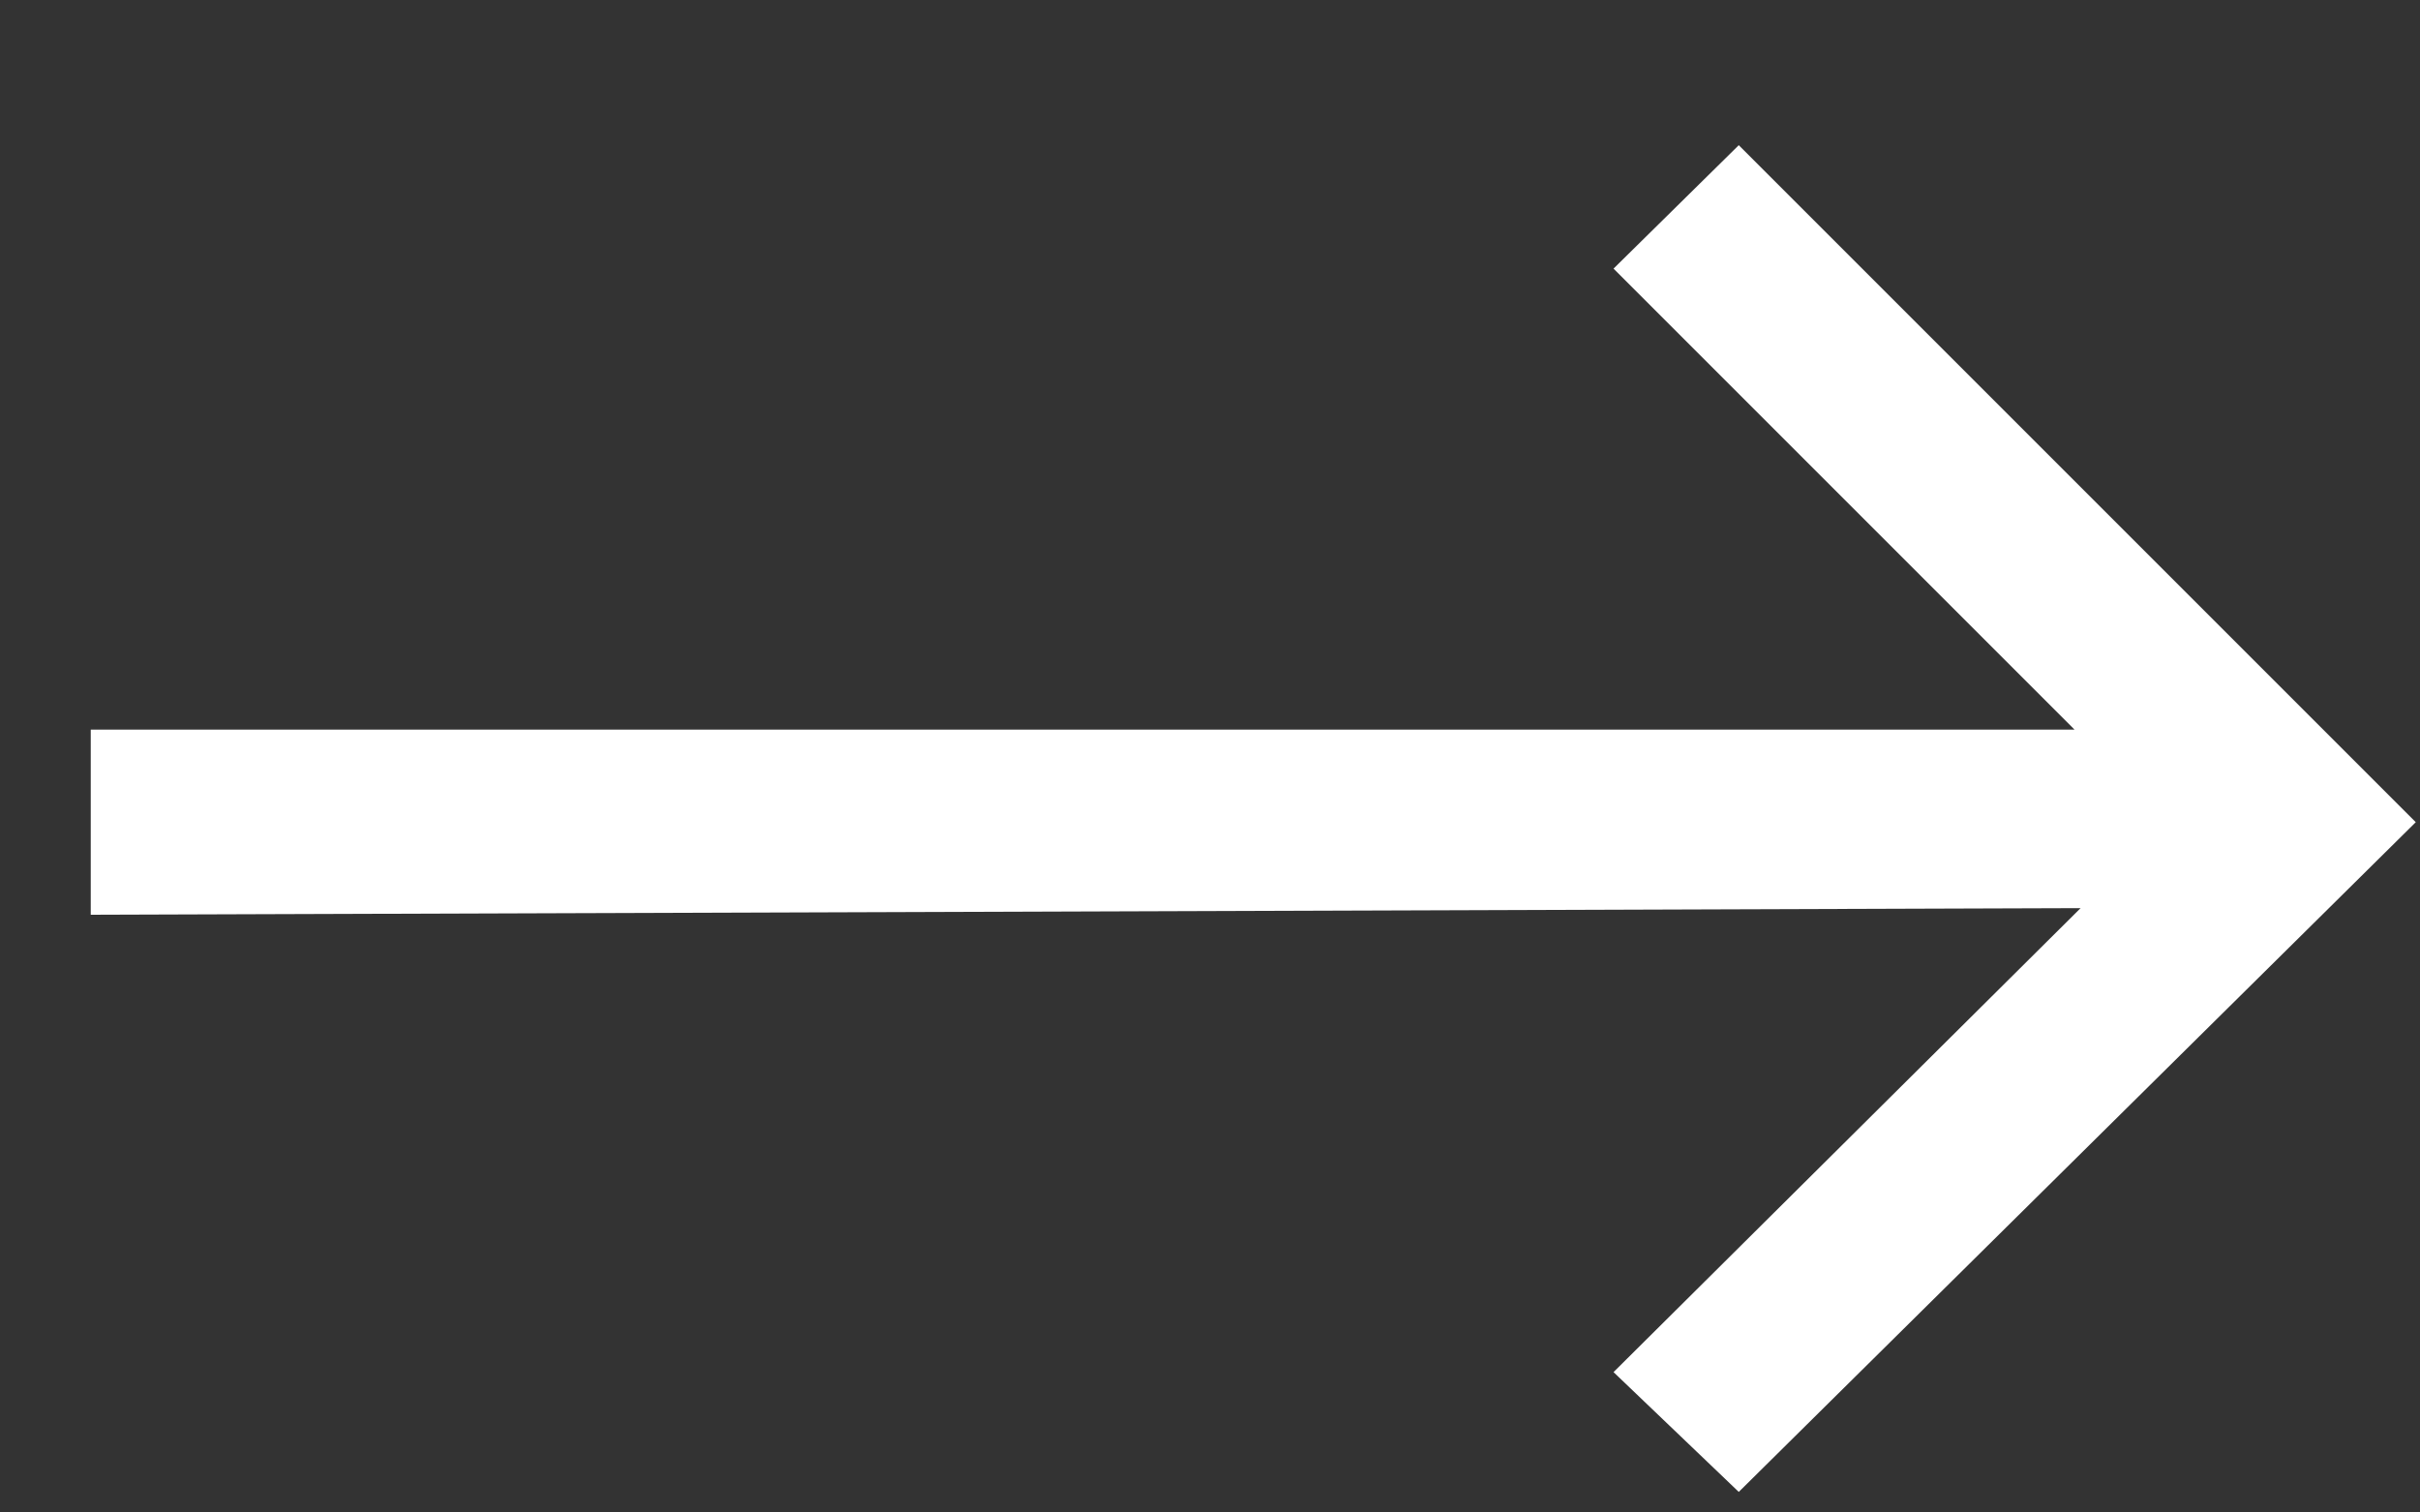
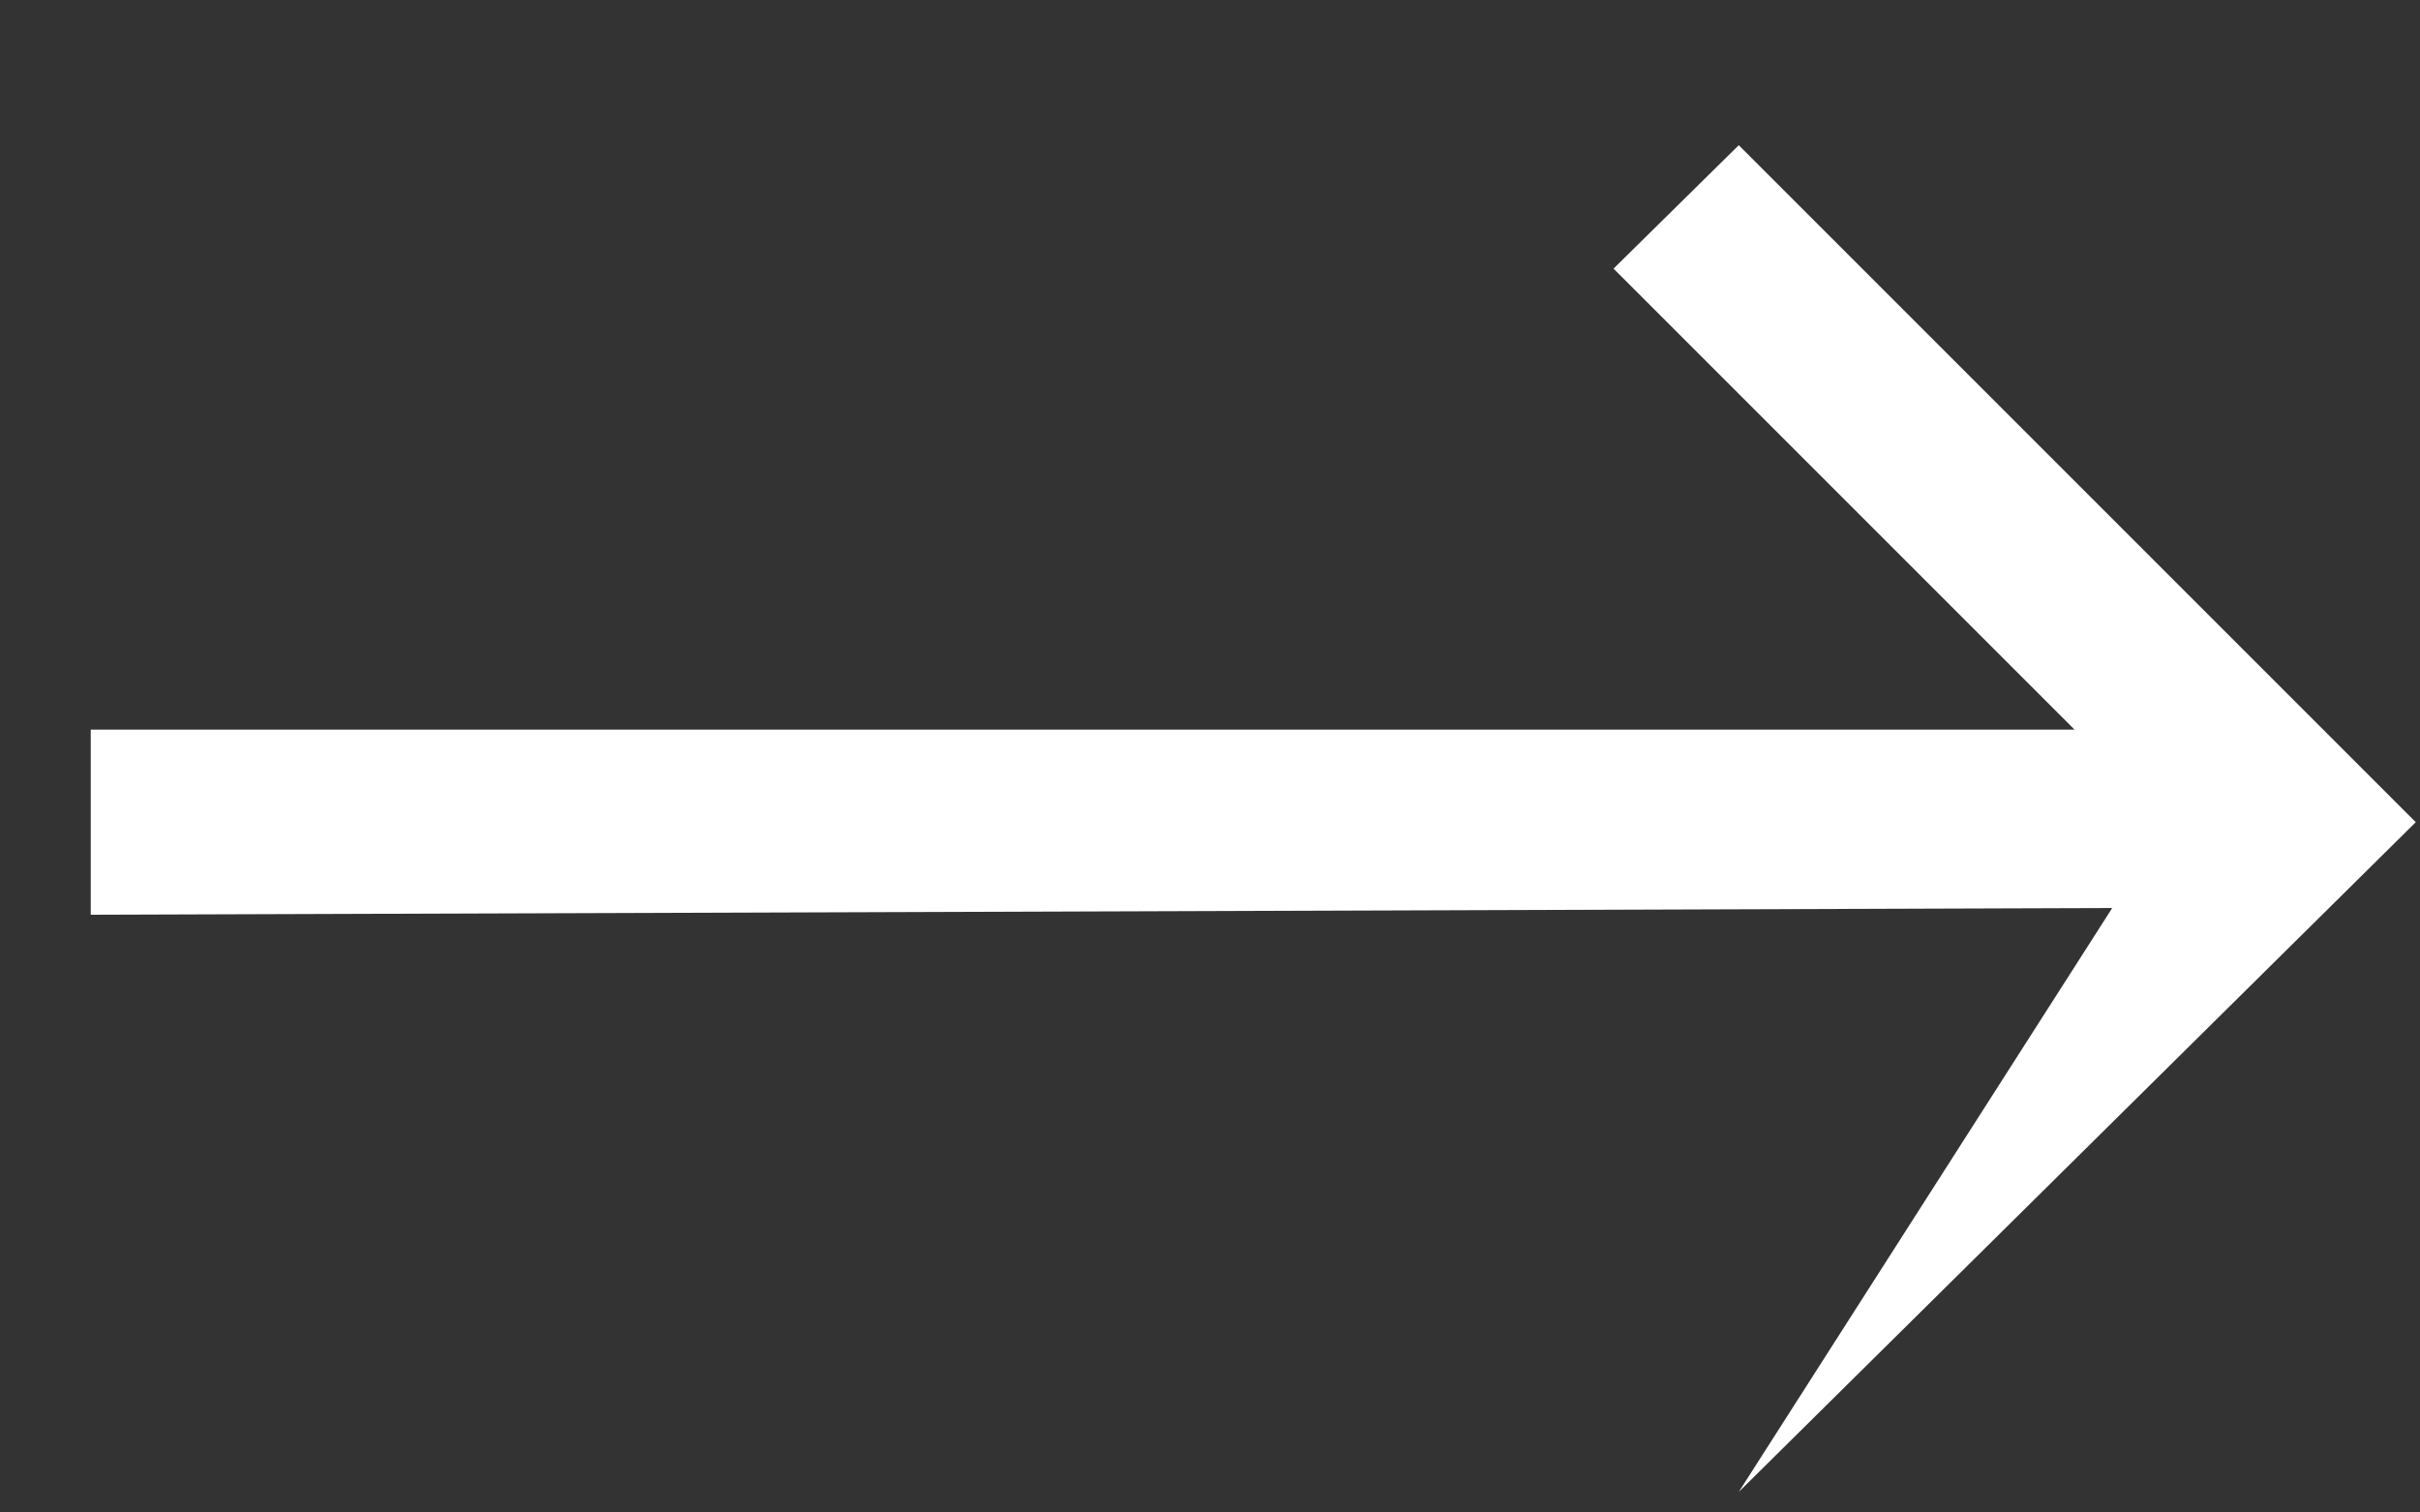
<svg xmlns="http://www.w3.org/2000/svg" width="16" height="10" viewBox="0 0 16 10" fill="none">
  <rect x="0" y="0" width="16" height="10" fill="#333333" stroke="none" />
-   <path d="M15.036 4.824V6L0.6 6.048V4.824H15.036ZM15.972 5.436L11.496 9.864L10.668 9.072L14.328 5.436L10.668 1.776L11.496 0.96L15.972 5.436Z" fill="white" />
+   <path d="M15.036 4.824V6L0.6 6.048V4.824H15.036ZM15.972 5.436L11.496 9.864L14.328 5.436L10.668 1.776L11.496 0.96L15.972 5.436Z" fill="white" />
</svg>